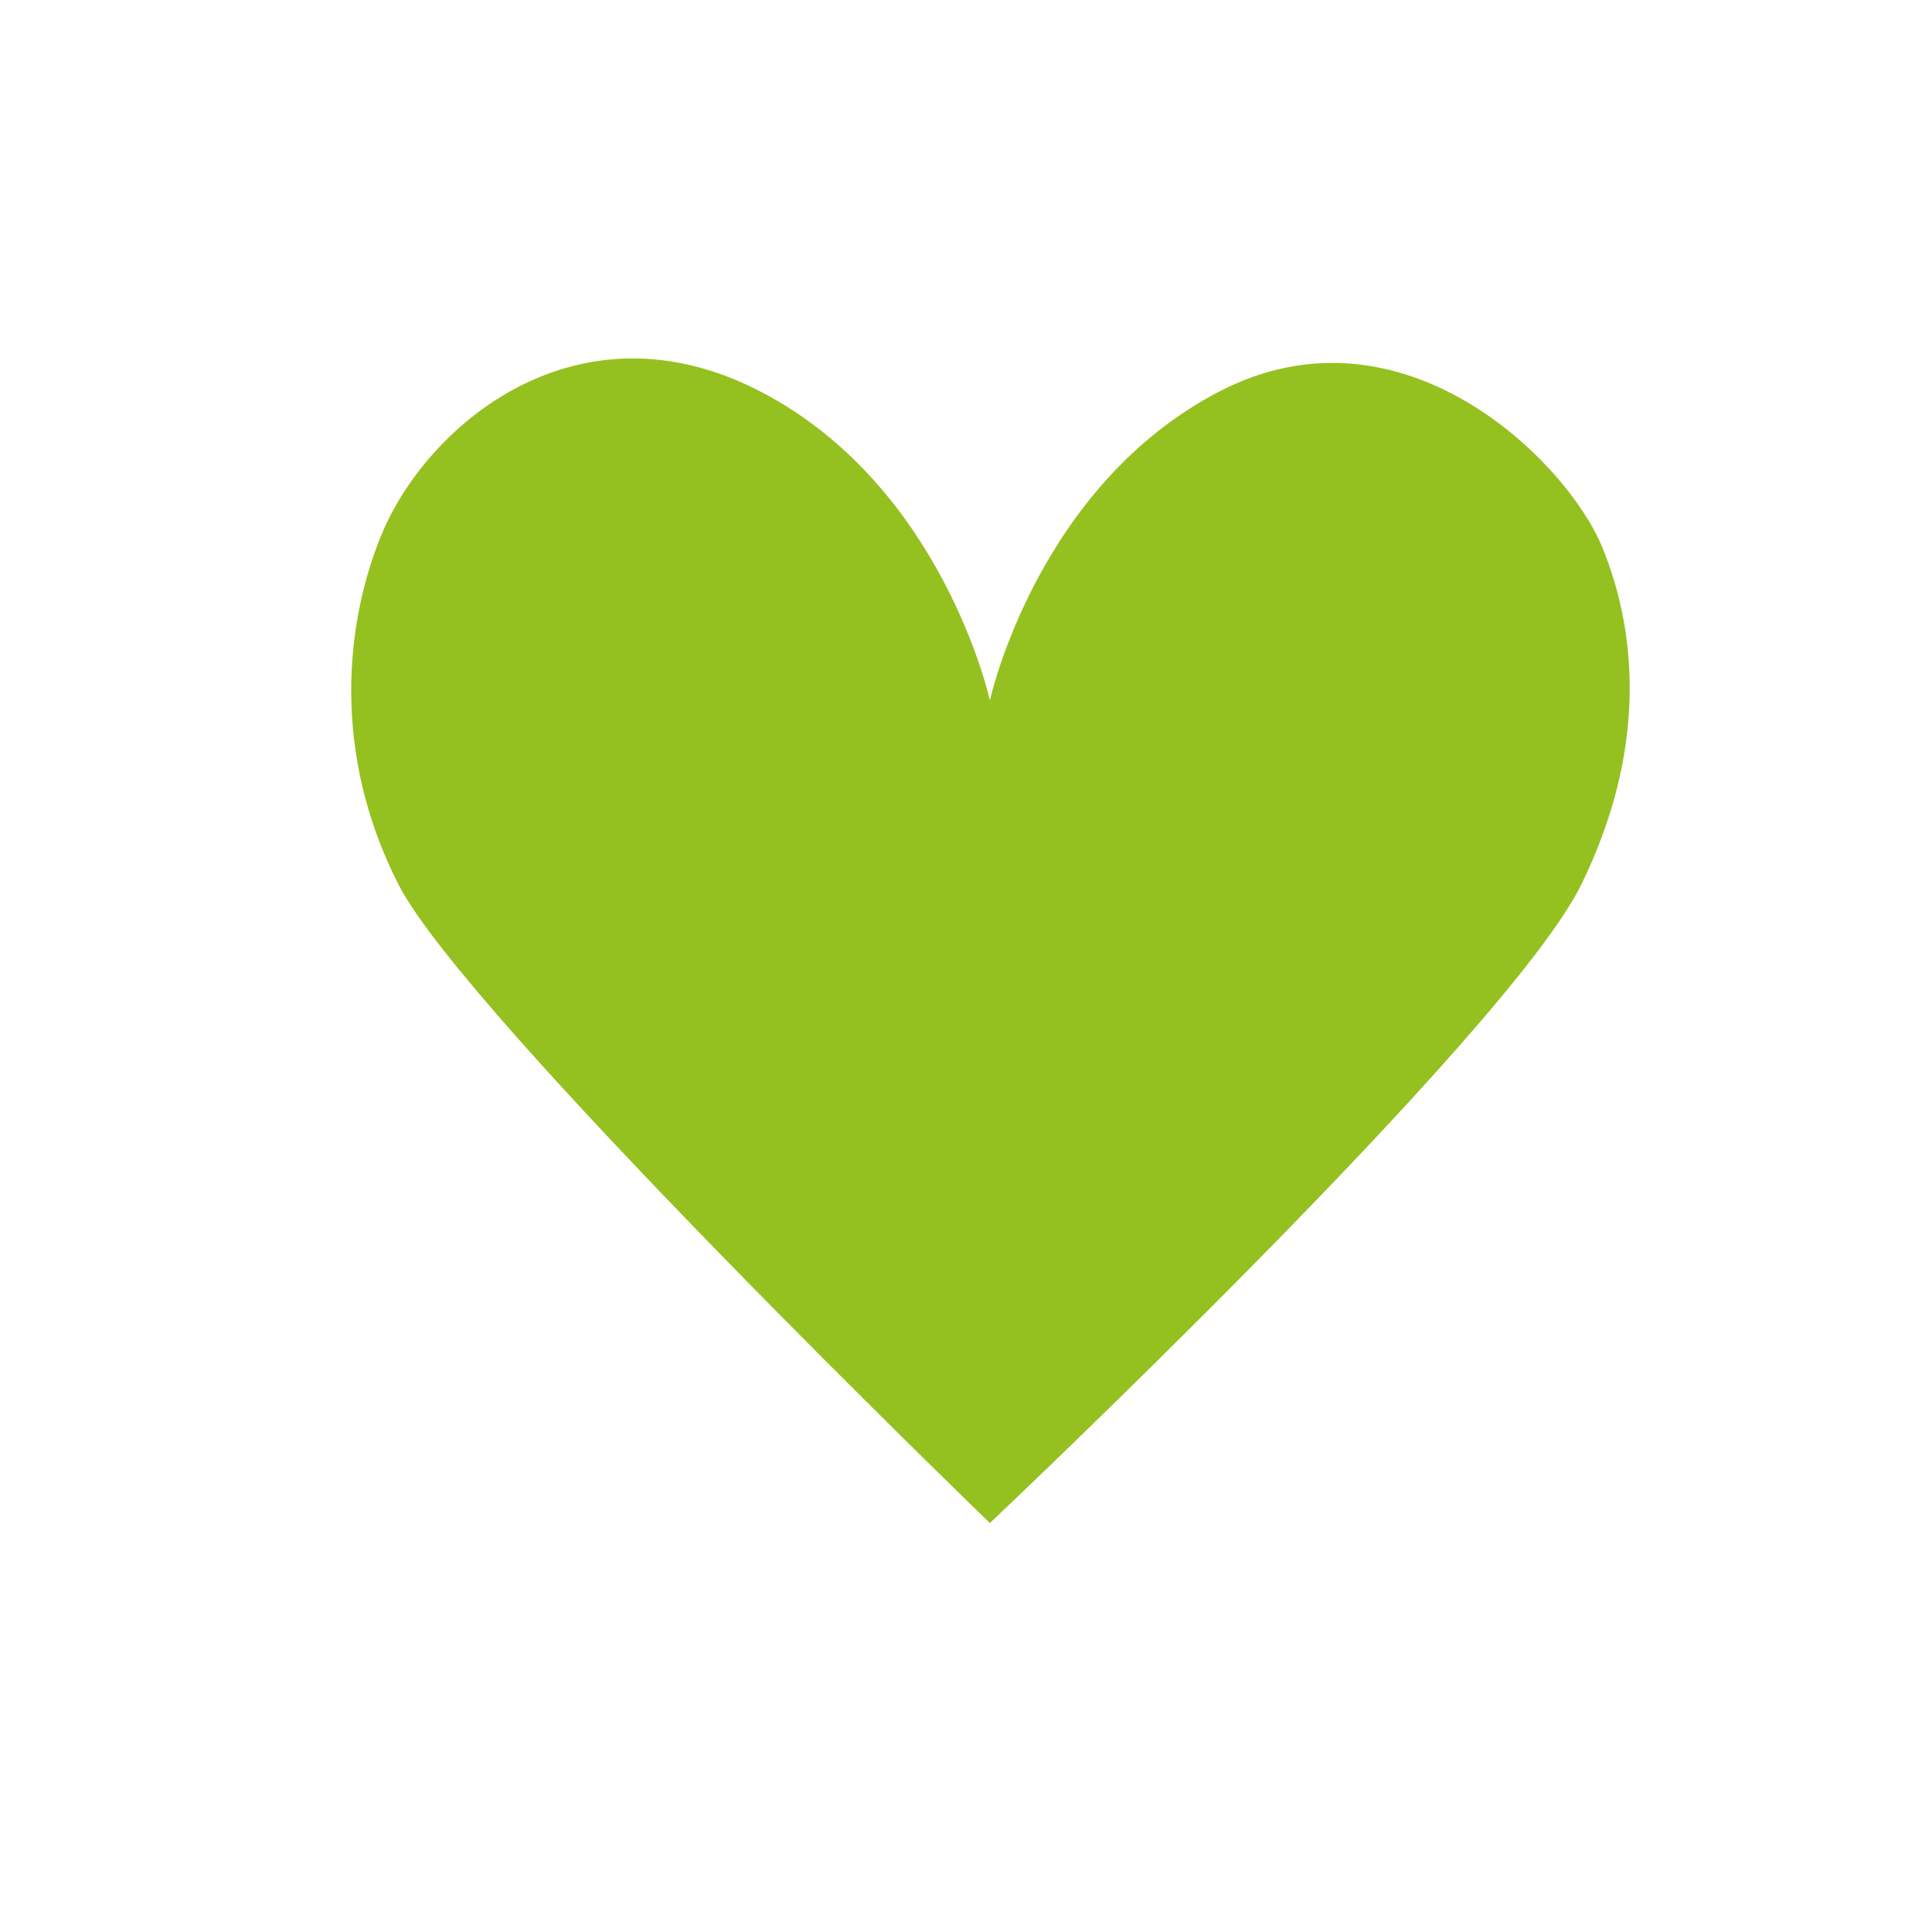
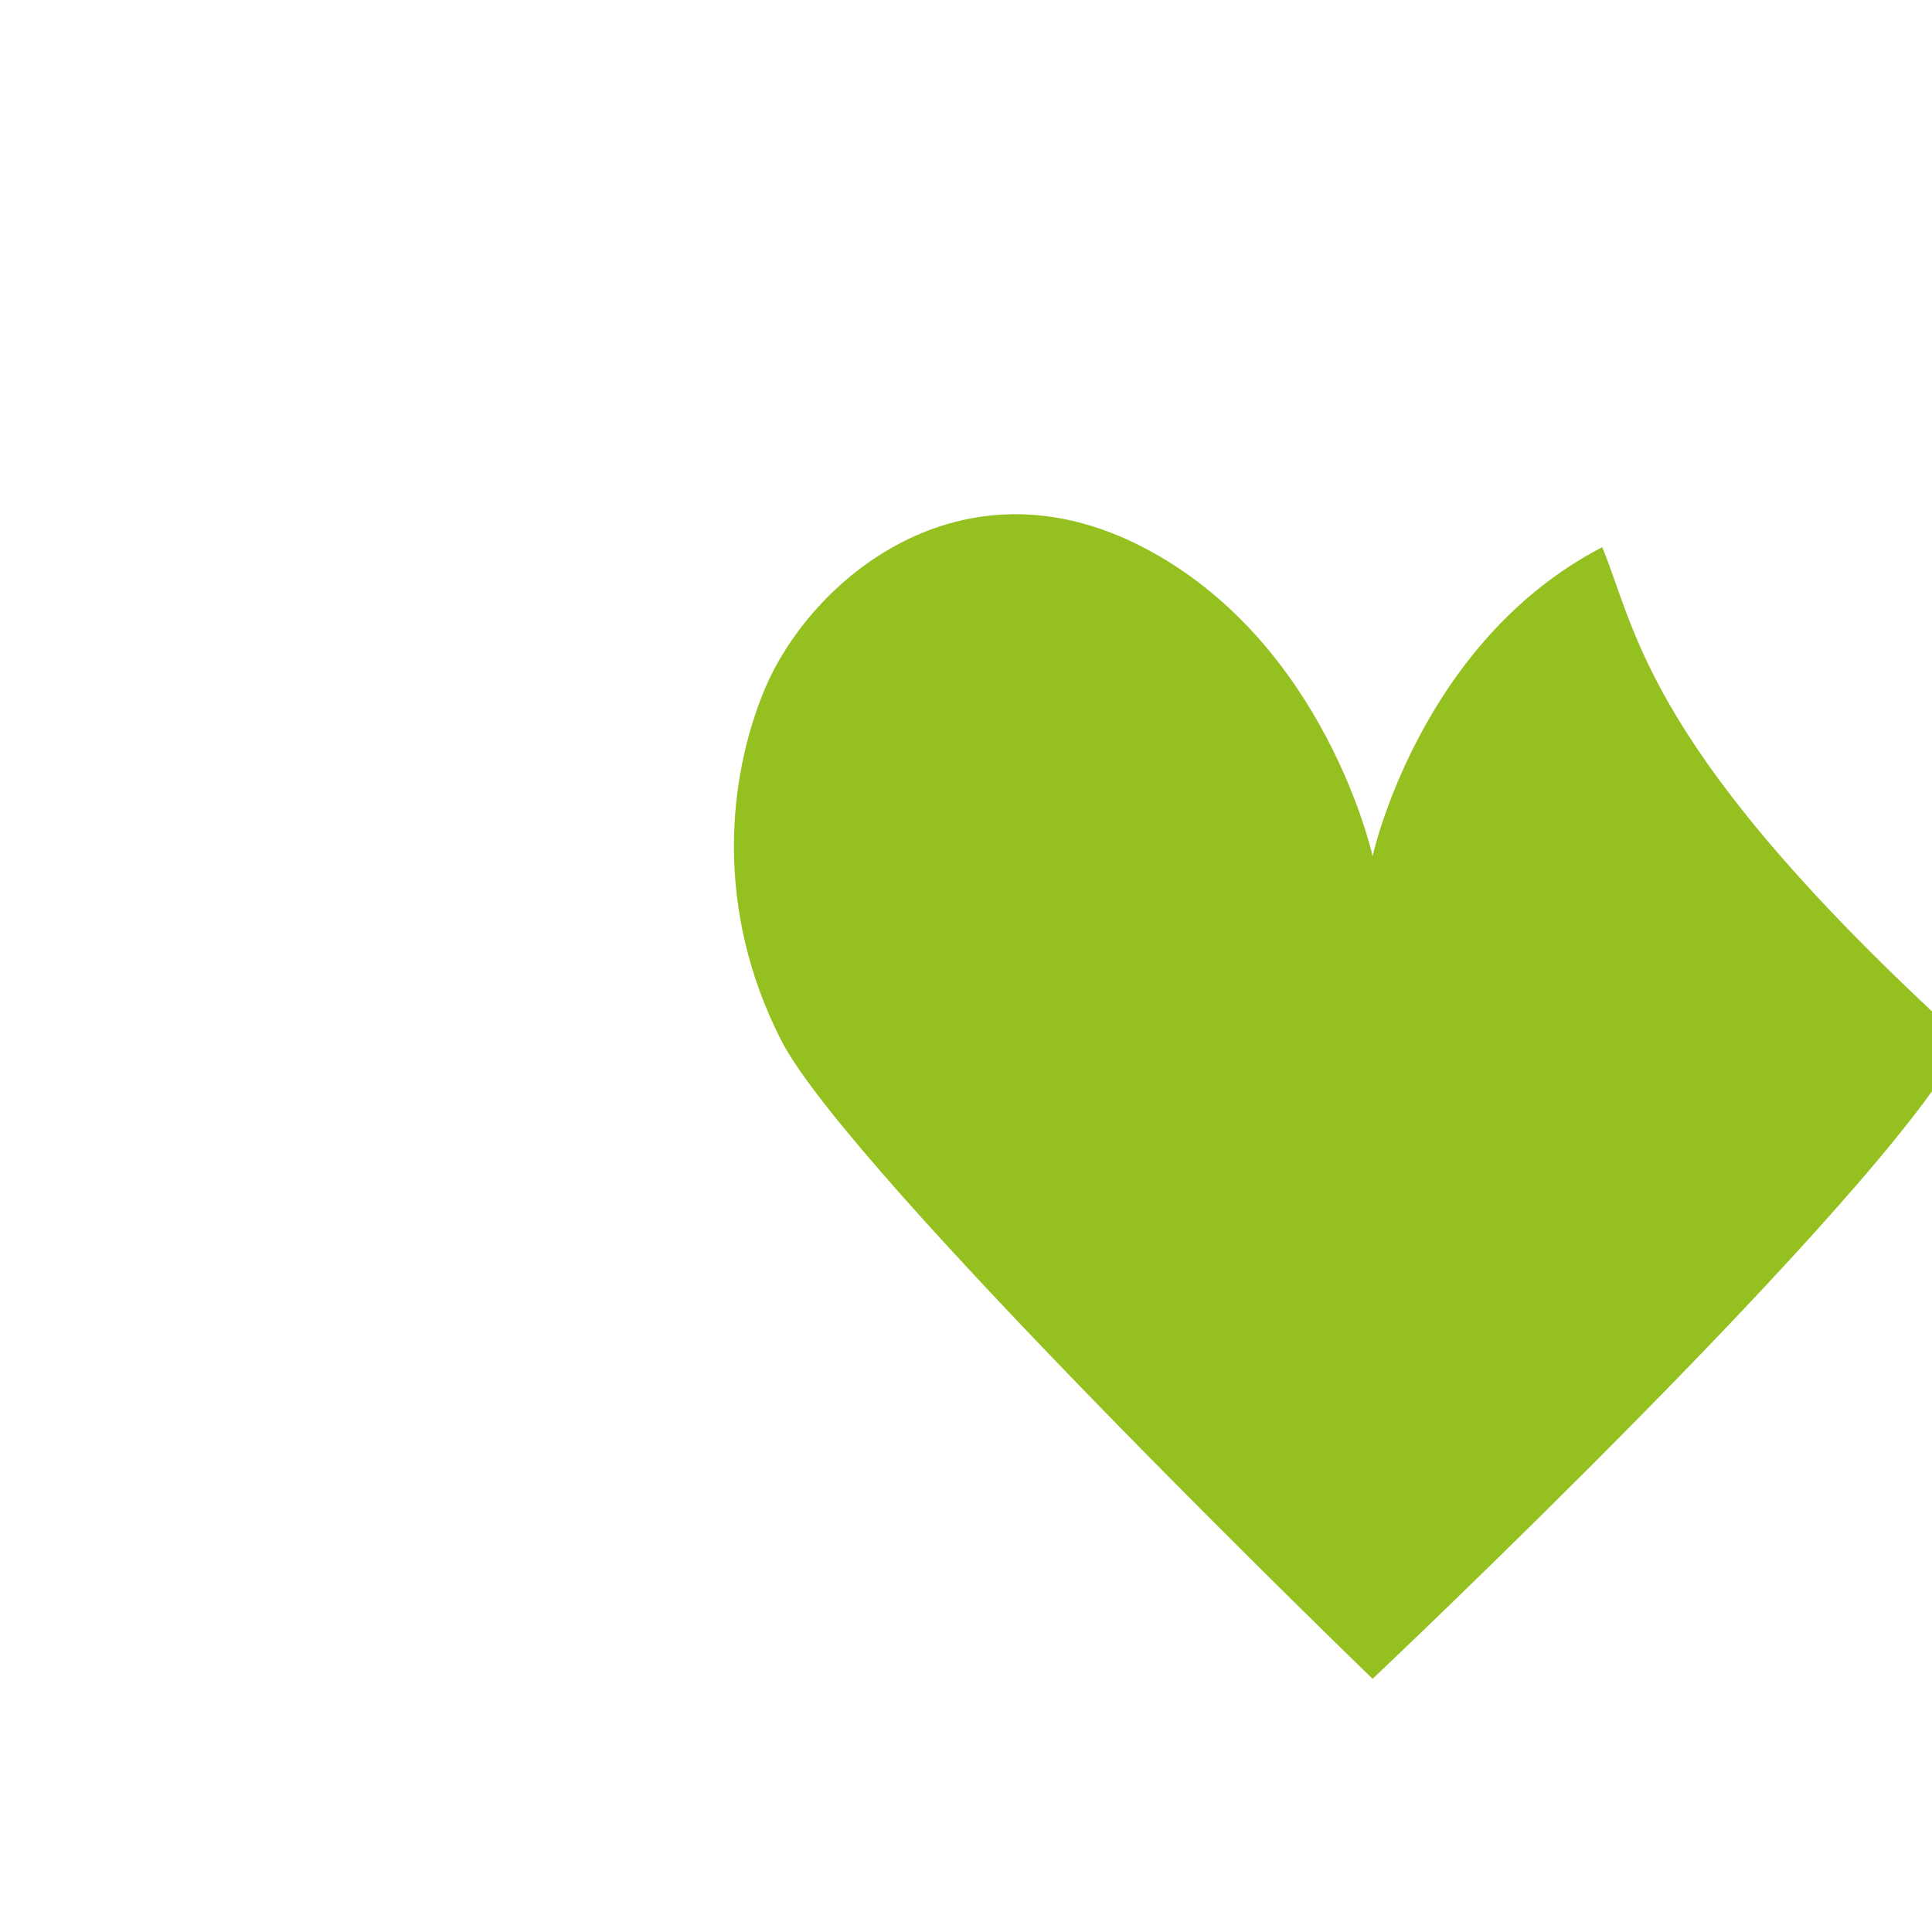
<svg xmlns="http://www.w3.org/2000/svg" version="1.1" id="Vrstva_1" x="0px" y="0px" viewBox="0 0 220 220" style="enable-background:new 0 0 220 220;" xml:space="preserve">
  <style type="text/css">
	.st0{fill:#005A95;}
	.st1{fill:#94C11F;}
	.st2{fill:#F28A00;}
	.st3{fill:#FCBC04;}
</style>
-   <path class="st1" d="M182.45,62.31c-4.02-9.79-22.76-28.52-43.58-17.74c-20.82,10.78-26.15,35.19-26.15,35.19  s-5.33-24.41-26.15-35.19c-20.83-10.78-38.04,3.83-43.19,16.46c-4.02,9.84-5.68,24.69,2.02,39.74  c7.72,15.06,67.32,72.66,67.32,72.66s58.95-55.63,67.32-72.66C187.51,85.58,186.49,72.14,182.45,62.31" />
+   <path class="st1" d="M182.45,62.31c-20.82,10.78-26.15,35.19-26.15,35.19  s-5.33-24.41-26.15-35.19c-20.83-10.78-38.04,3.83-43.19,16.46c-4.02,9.84-5.68,24.69,2.02,39.74  c7.72,15.06,67.32,72.66,67.32,72.66s58.95-55.63,67.32-72.66C187.51,85.58,186.49,72.14,182.45,62.31" />
</svg>